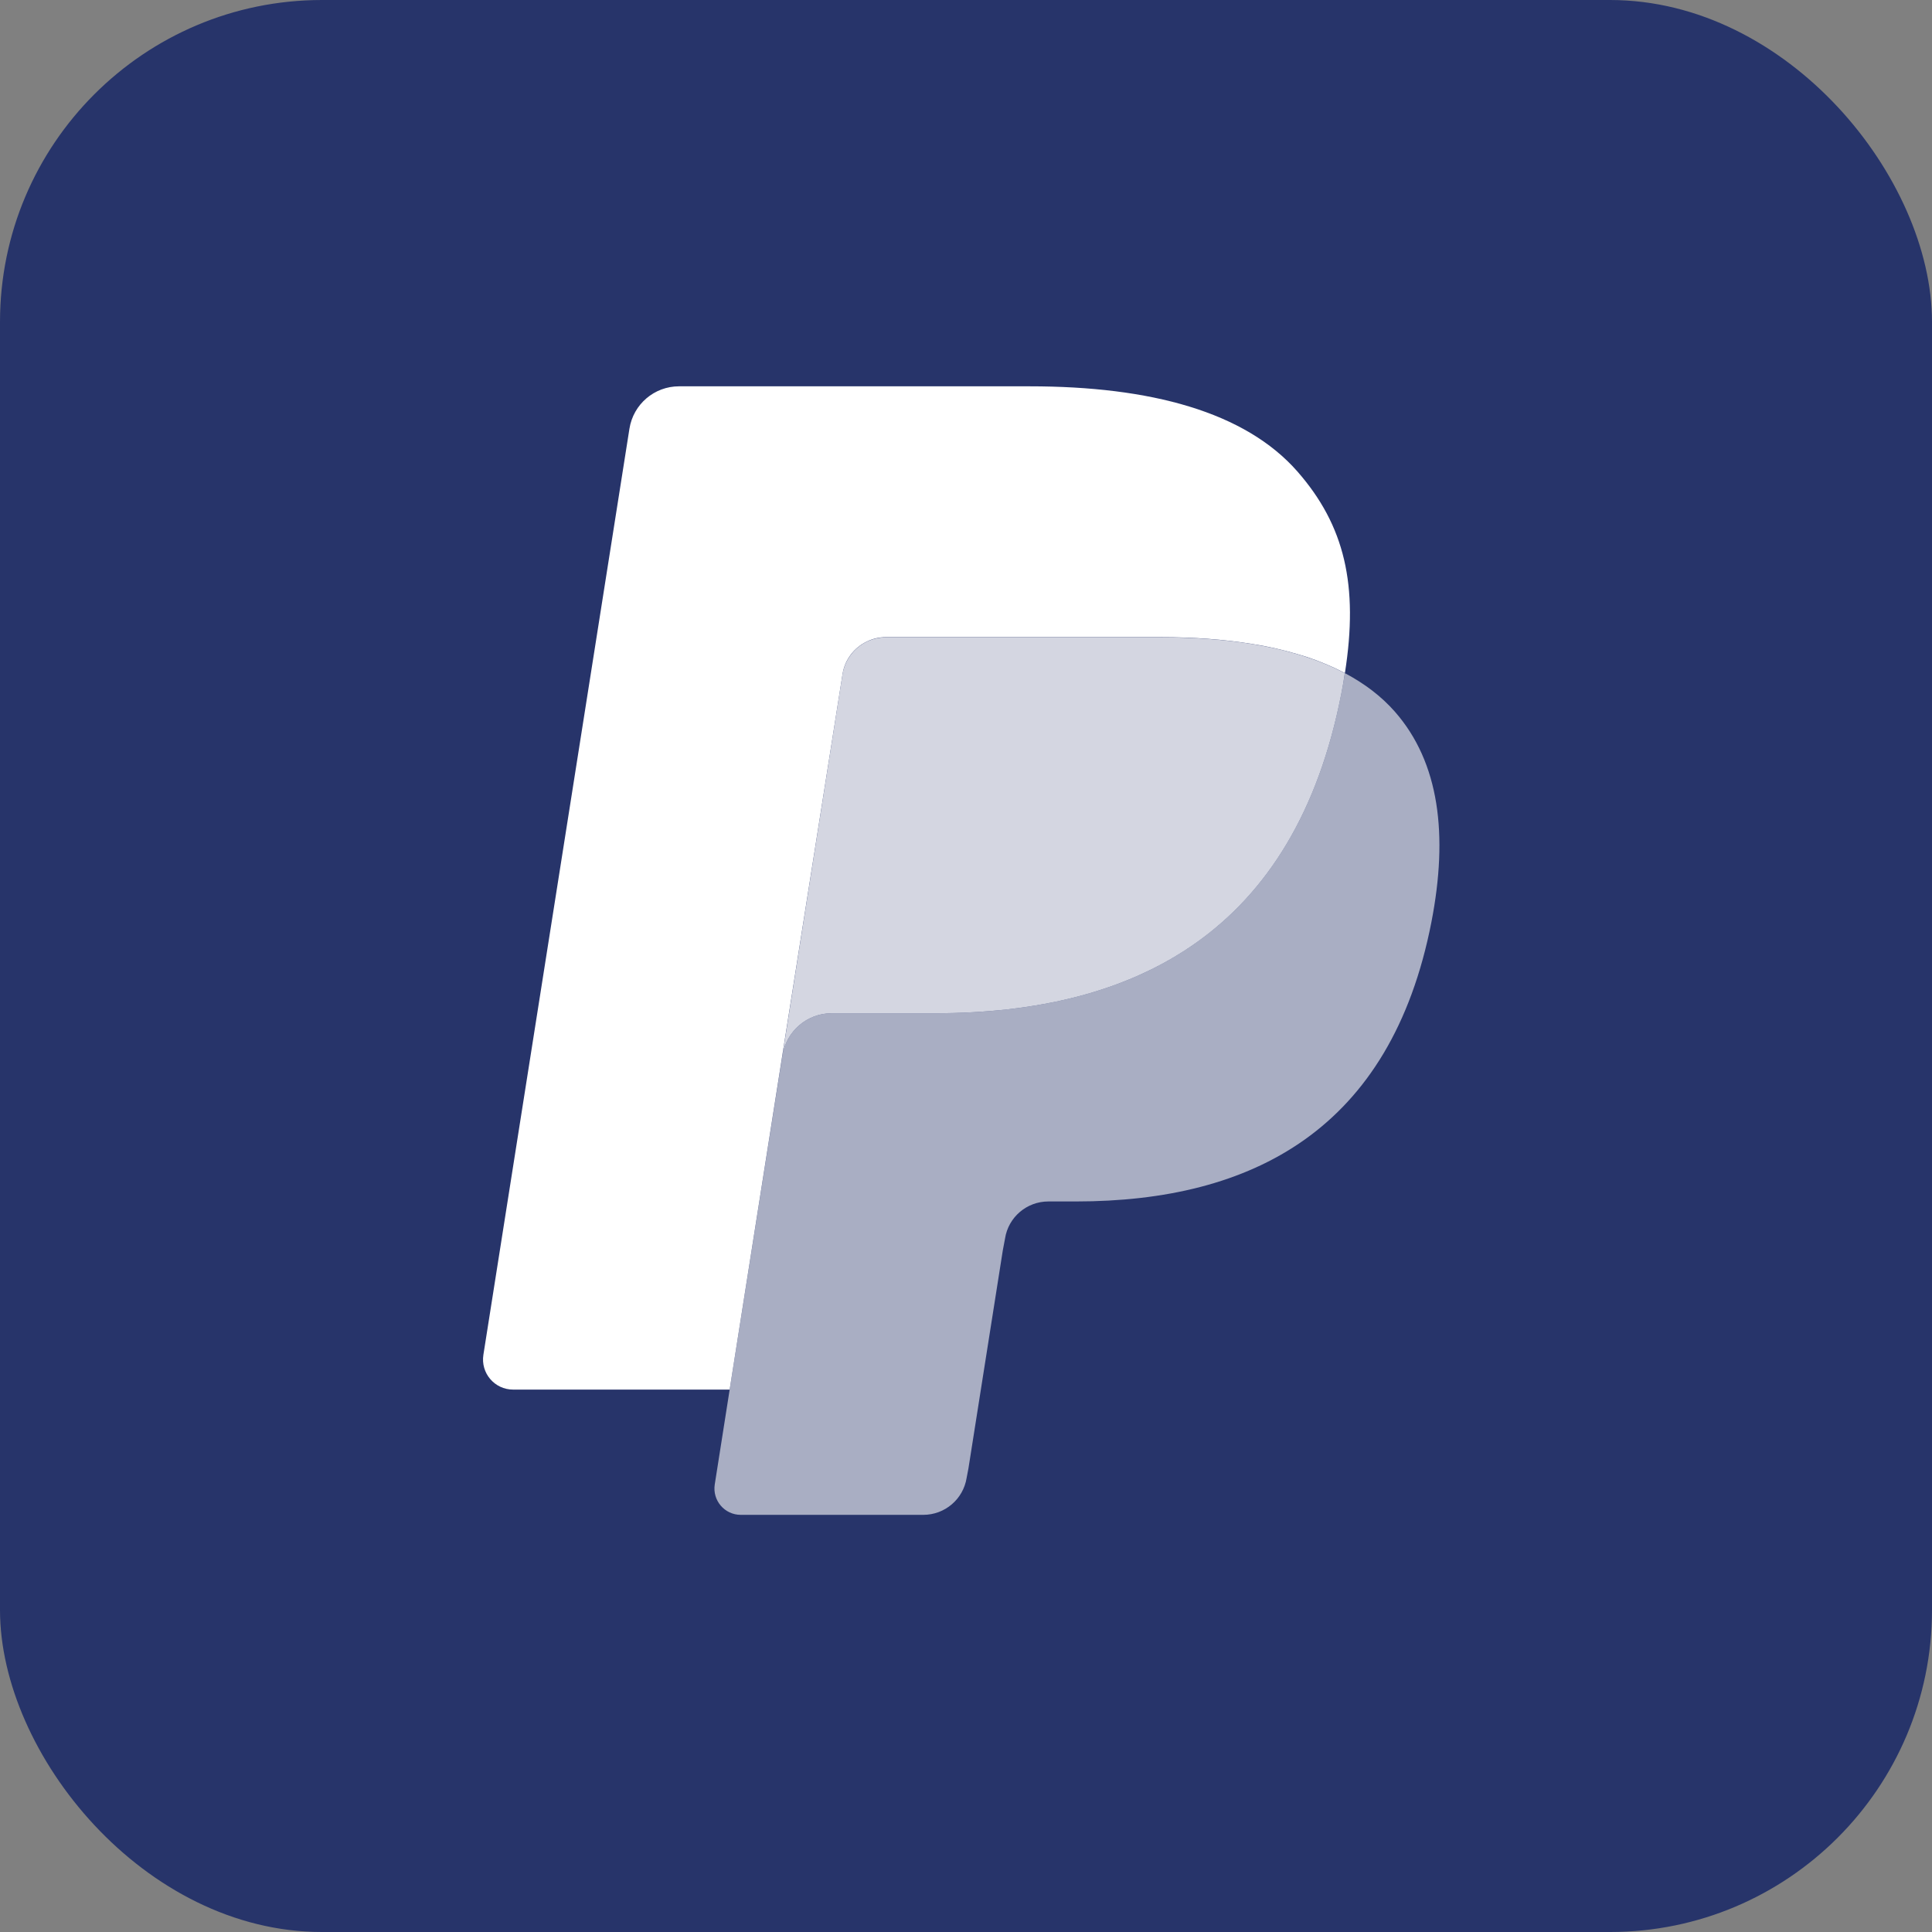
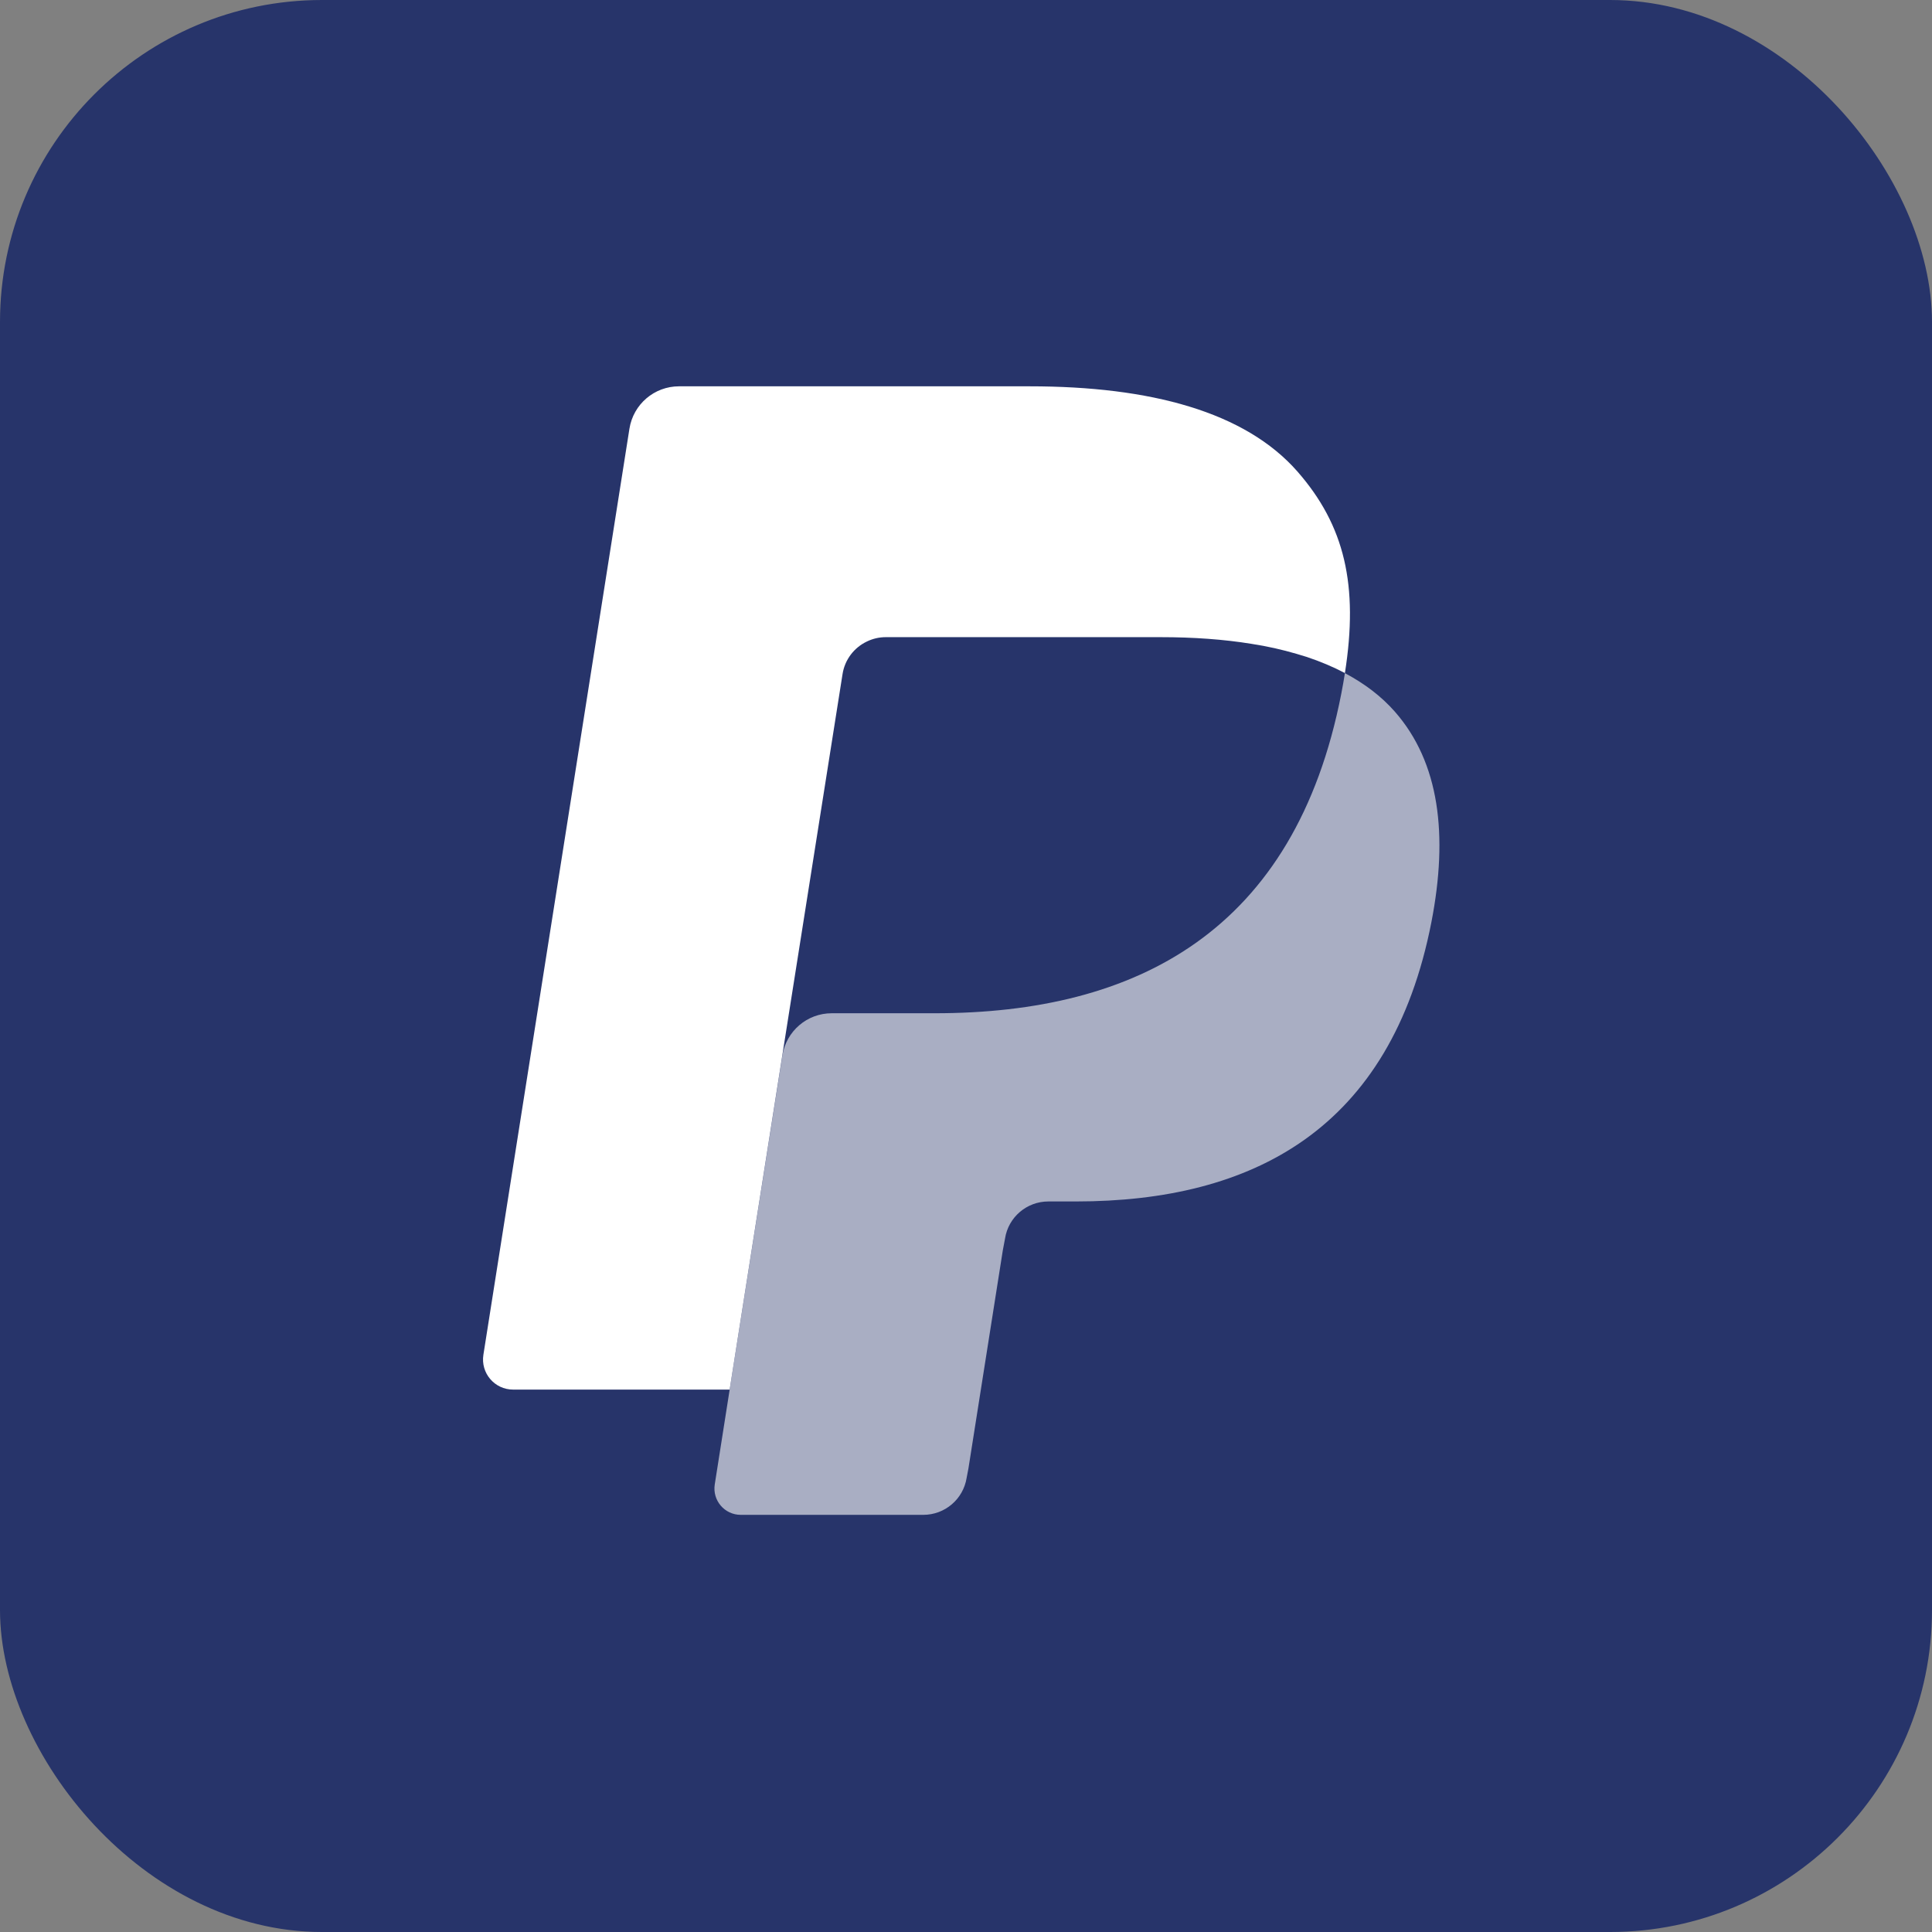
<svg xmlns="http://www.w3.org/2000/svg" width="24" height="24" viewBox="0 0 24 24" fill="none">
  <rect x="0" y="0" width="24" height="24" fill="#808080" stroke="none" />
  <rect width="24" height="24" rx="4" fill="#27346A" />
  <g clip-path="url(#clip0_1_12718)">
    <path opacity="0.6" d="M16.707 8.362C16.694 8.445 16.679 8.53 16.662 8.617C16.087 11.567 14.121 12.587 11.611 12.587H10.332C10.025 12.587 9.767 12.81 9.719 13.112L9.064 17.263L8.879 18.44C8.848 18.639 9.001 18.818 9.202 18.818H11.469C11.738 18.818 11.966 18.623 12.008 18.358L12.03 18.243L12.457 15.534L12.485 15.385C12.526 15.12 12.755 14.925 13.023 14.925H13.363C15.559 14.925 17.279 14.033 17.782 11.452C17.991 10.374 17.883 9.473 17.327 8.84C17.159 8.649 16.95 8.491 16.707 8.362Z" fill="white" />
-     <path opacity="0.8" d="M16.105 8.123C16.018 8.097 15.927 8.074 15.834 8.053C15.741 8.033 15.645 8.015 15.547 7.999C15.202 7.943 14.824 7.917 14.42 7.917H11.005C10.921 7.917 10.841 7.936 10.769 7.97C10.611 8.046 10.495 8.195 10.466 8.377L9.74 12.979L9.719 13.113C9.767 12.81 10.025 12.587 10.332 12.587H11.611C14.121 12.587 16.087 11.568 16.662 8.618C16.679 8.531 16.694 8.446 16.706 8.362C16.561 8.285 16.404 8.219 16.234 8.163C16.192 8.149 16.149 8.136 16.105 8.123Z" fill="white" />
    <path d="M10.466 8.376C10.494 8.193 10.611 8.044 10.769 7.969C10.841 7.934 10.92 7.915 11.004 7.915H14.419C14.824 7.915 15.202 7.942 15.546 7.998C15.645 8.013 15.74 8.031 15.834 8.052C15.927 8.073 16.017 8.096 16.105 8.122C16.149 8.135 16.192 8.148 16.234 8.161C16.404 8.218 16.561 8.284 16.707 8.361C16.878 7.271 16.705 6.528 16.116 5.856C15.466 5.116 14.293 4.799 12.792 4.799H8.435C8.128 4.799 7.867 5.022 7.819 5.326L6.005 16.829C5.969 17.057 6.144 17.262 6.374 17.262H9.064L9.739 12.977L10.466 8.376Z" fill="white" />
  </g>
  <defs>
    <clipPath id="clip0_1_12718">
      <rect width="12.077" height="14.4" fill="white" transform="translate(6 4.799)" />
    </clipPath>
  </defs>
</svg>